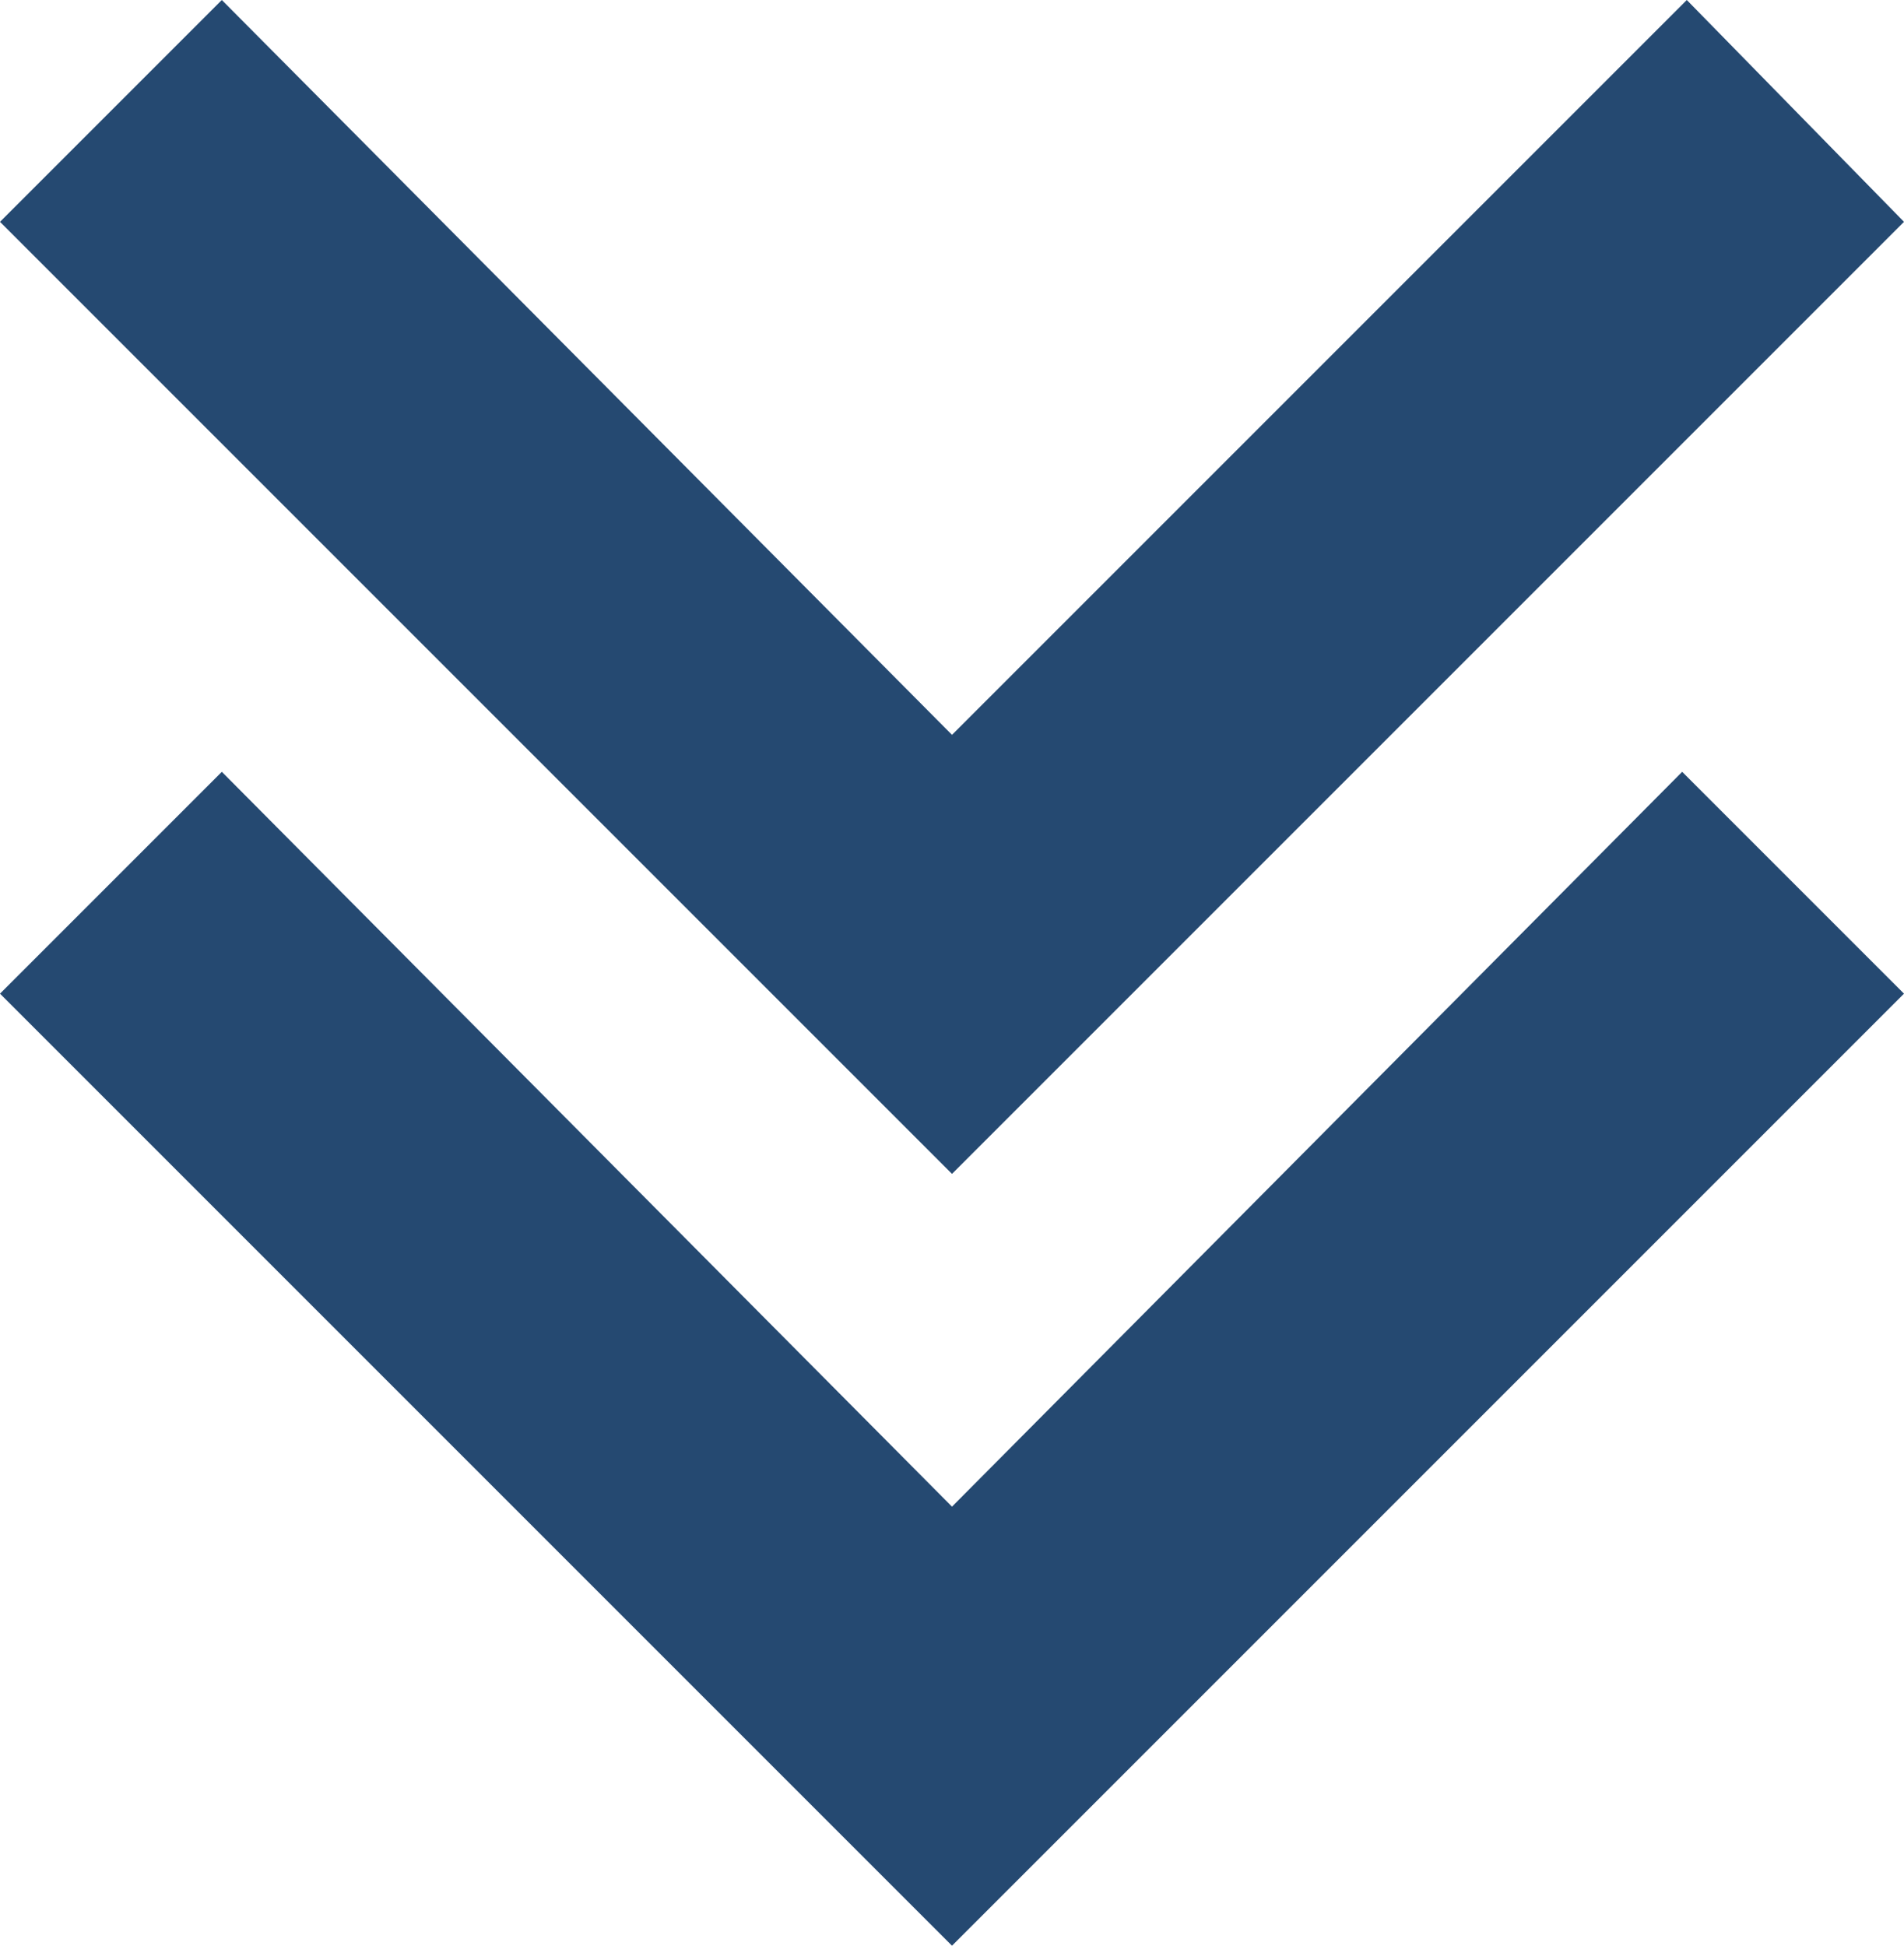
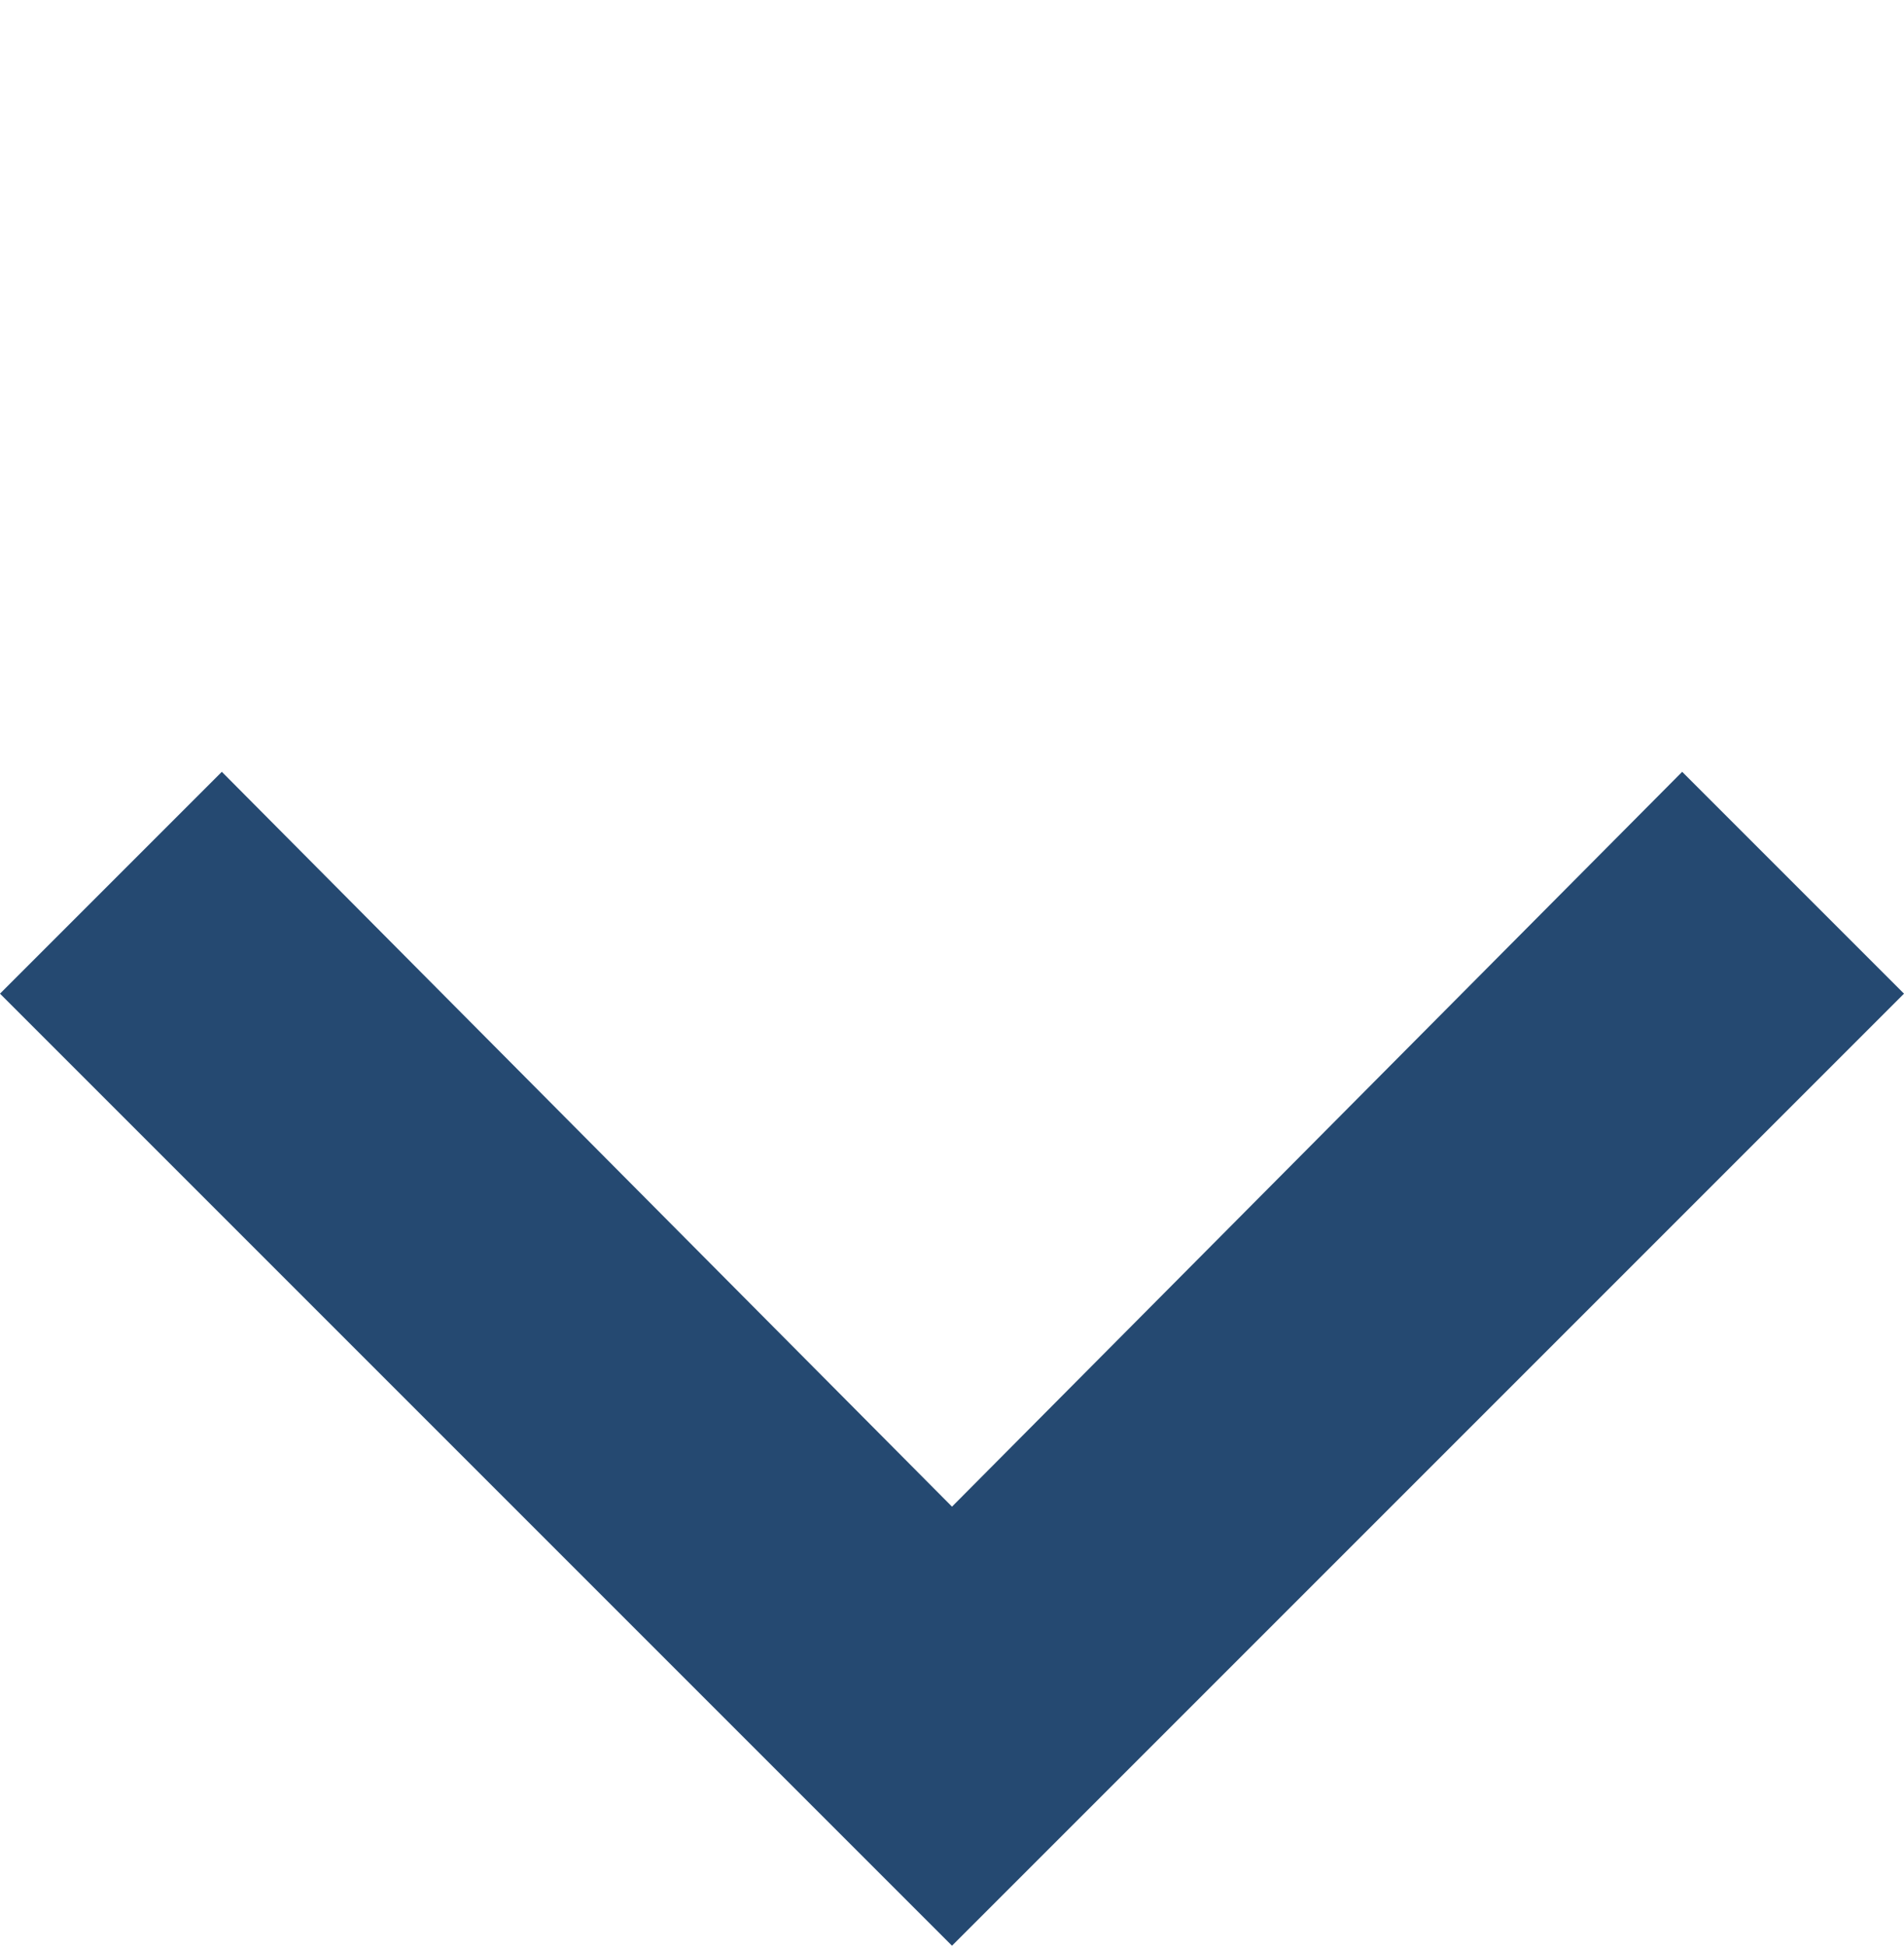
<svg xmlns="http://www.w3.org/2000/svg" version="1.1" id="Layer_1" x="0px" y="0px" viewBox="0 0 41.2 42.1" style="enable-background:new 0 0 41.2 42.1;" xml:space="preserve">
  <style type="text/css">
	.st0{fill:#254971;}
</style>
  <path id="Pfad_211" class="st0" d="M41.2,21.5l-4.8-4.8L20.6,32.6L4.8,16.7L0,21.5l20.6,20.6L41.2,21.5z" />
-   <path id="Pfad_211_00000008124550962049181130000007820434954955158970_" class="st0" d="M41.2,4.8L36.5,0L20.6,15.9L4.8,0L0,4.8  l20.6,20.6L41.2,4.8z" />
</svg>